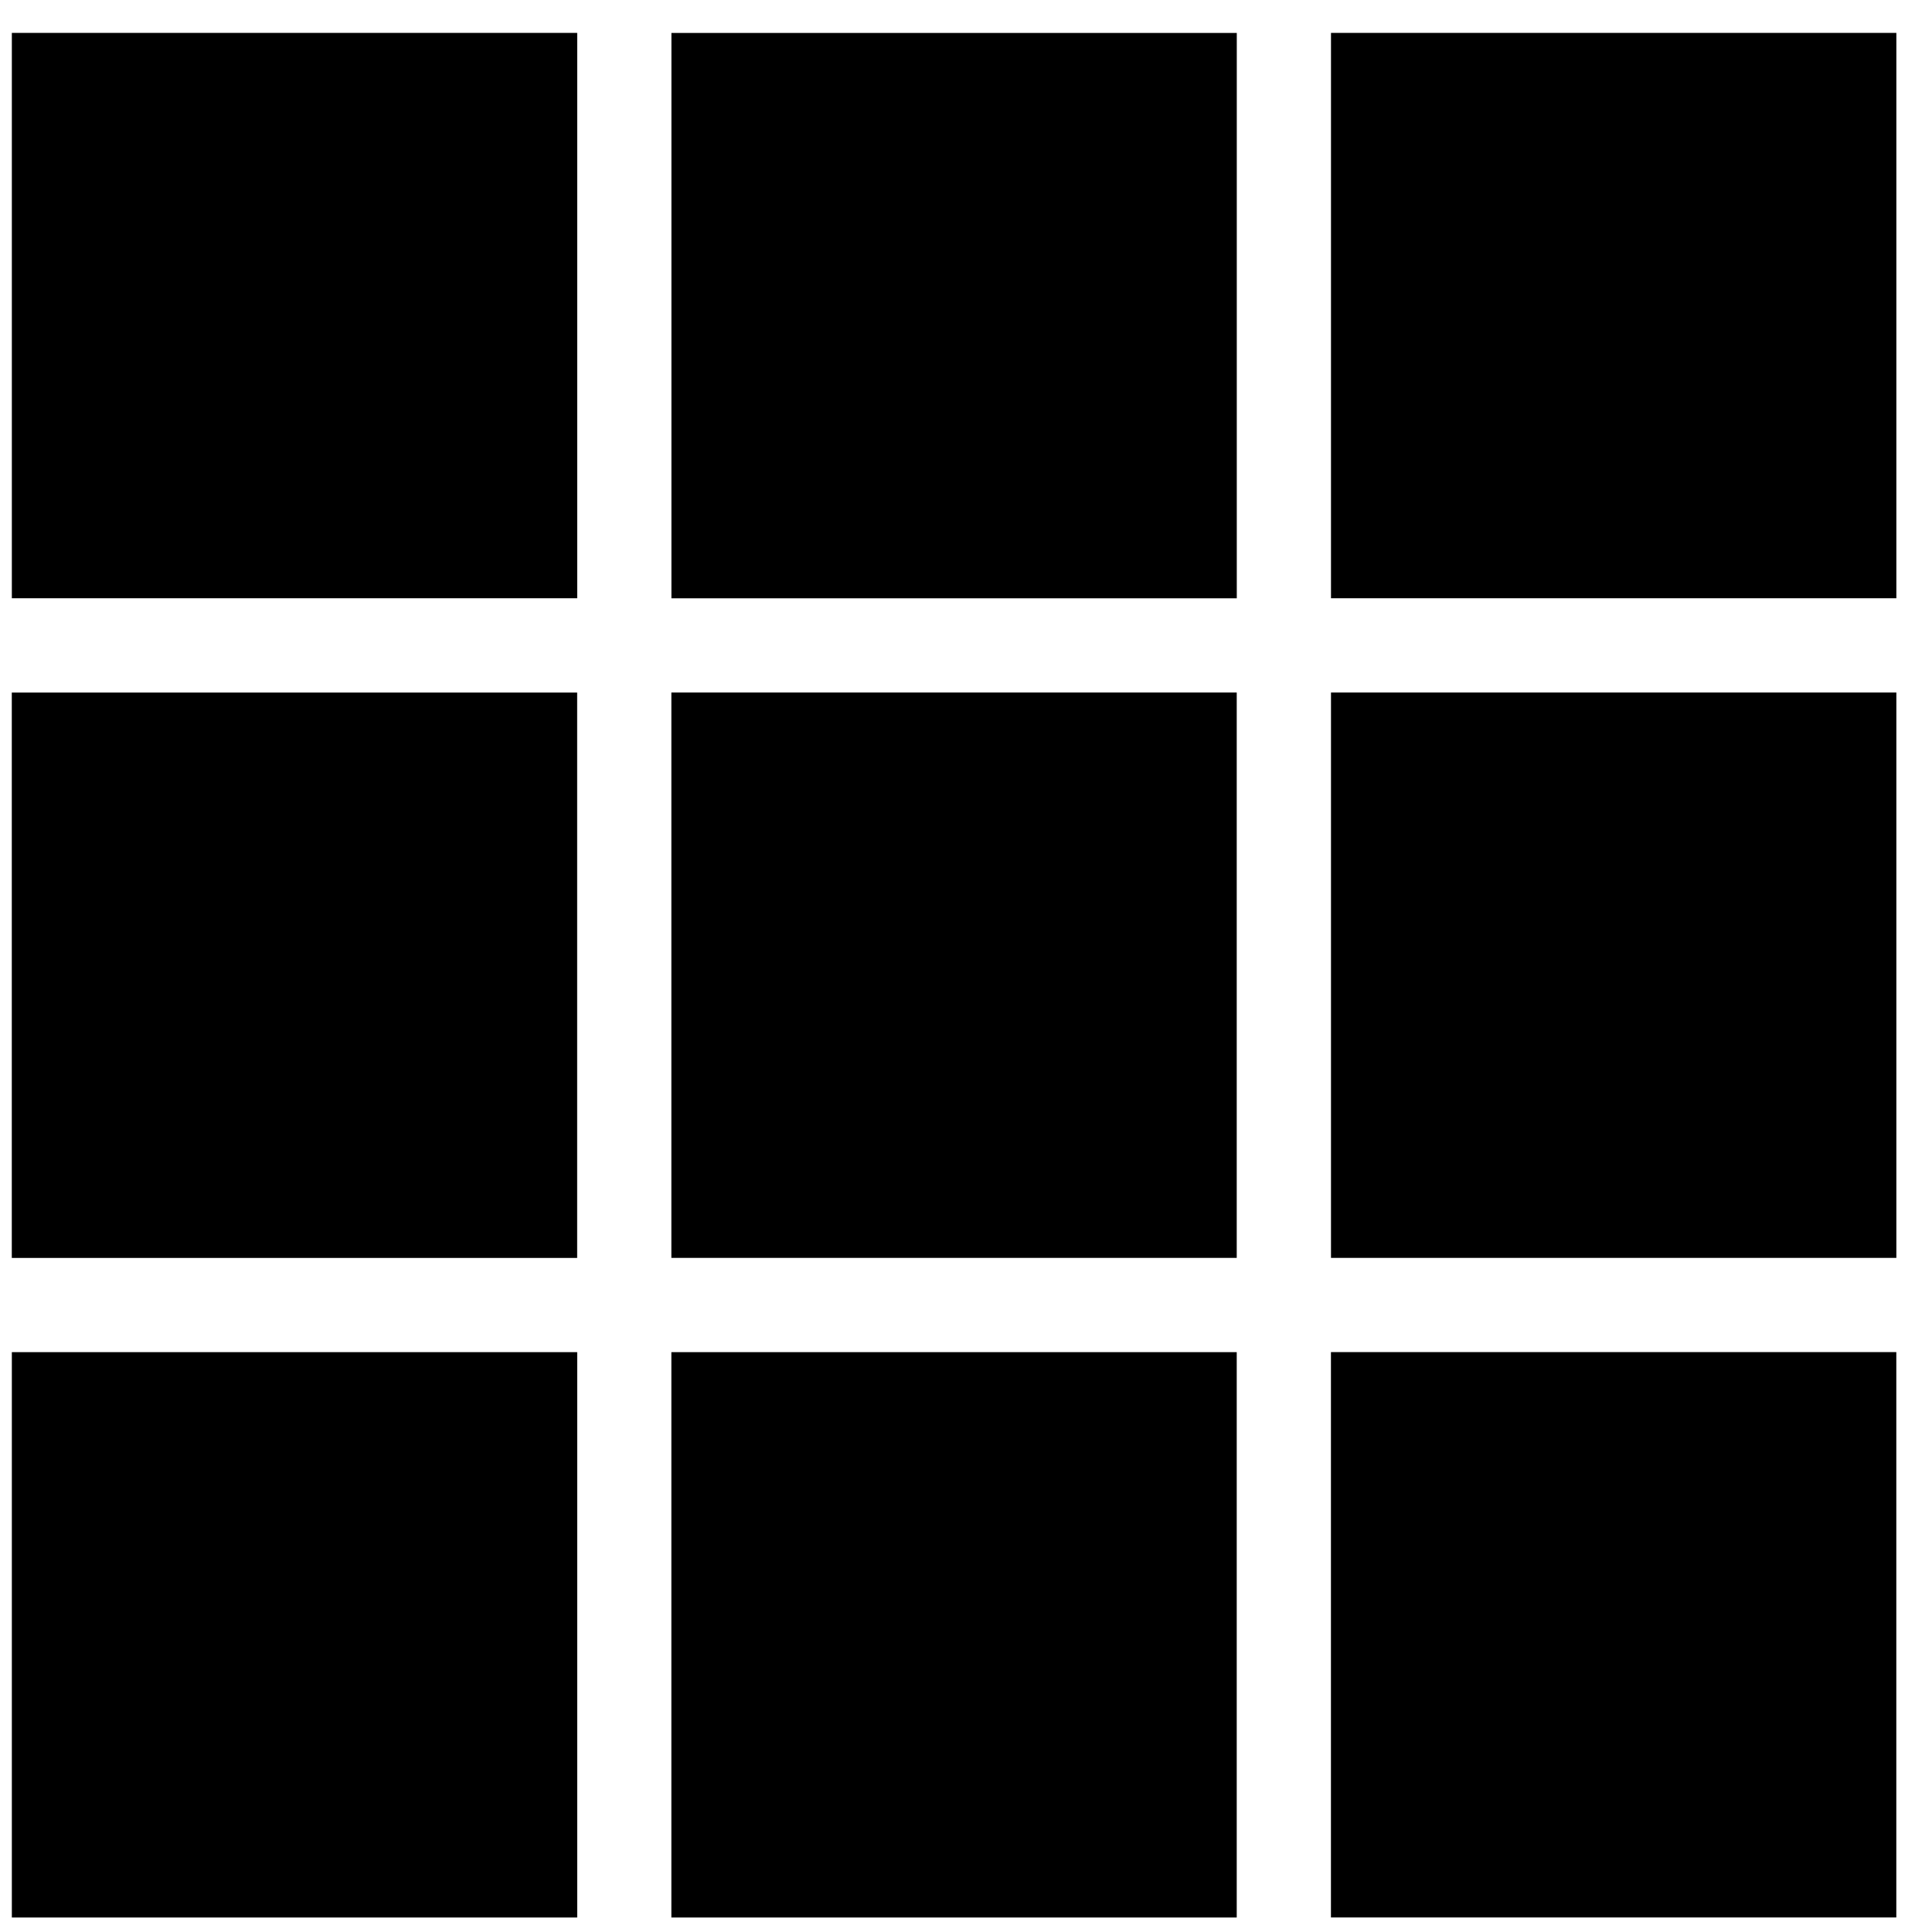
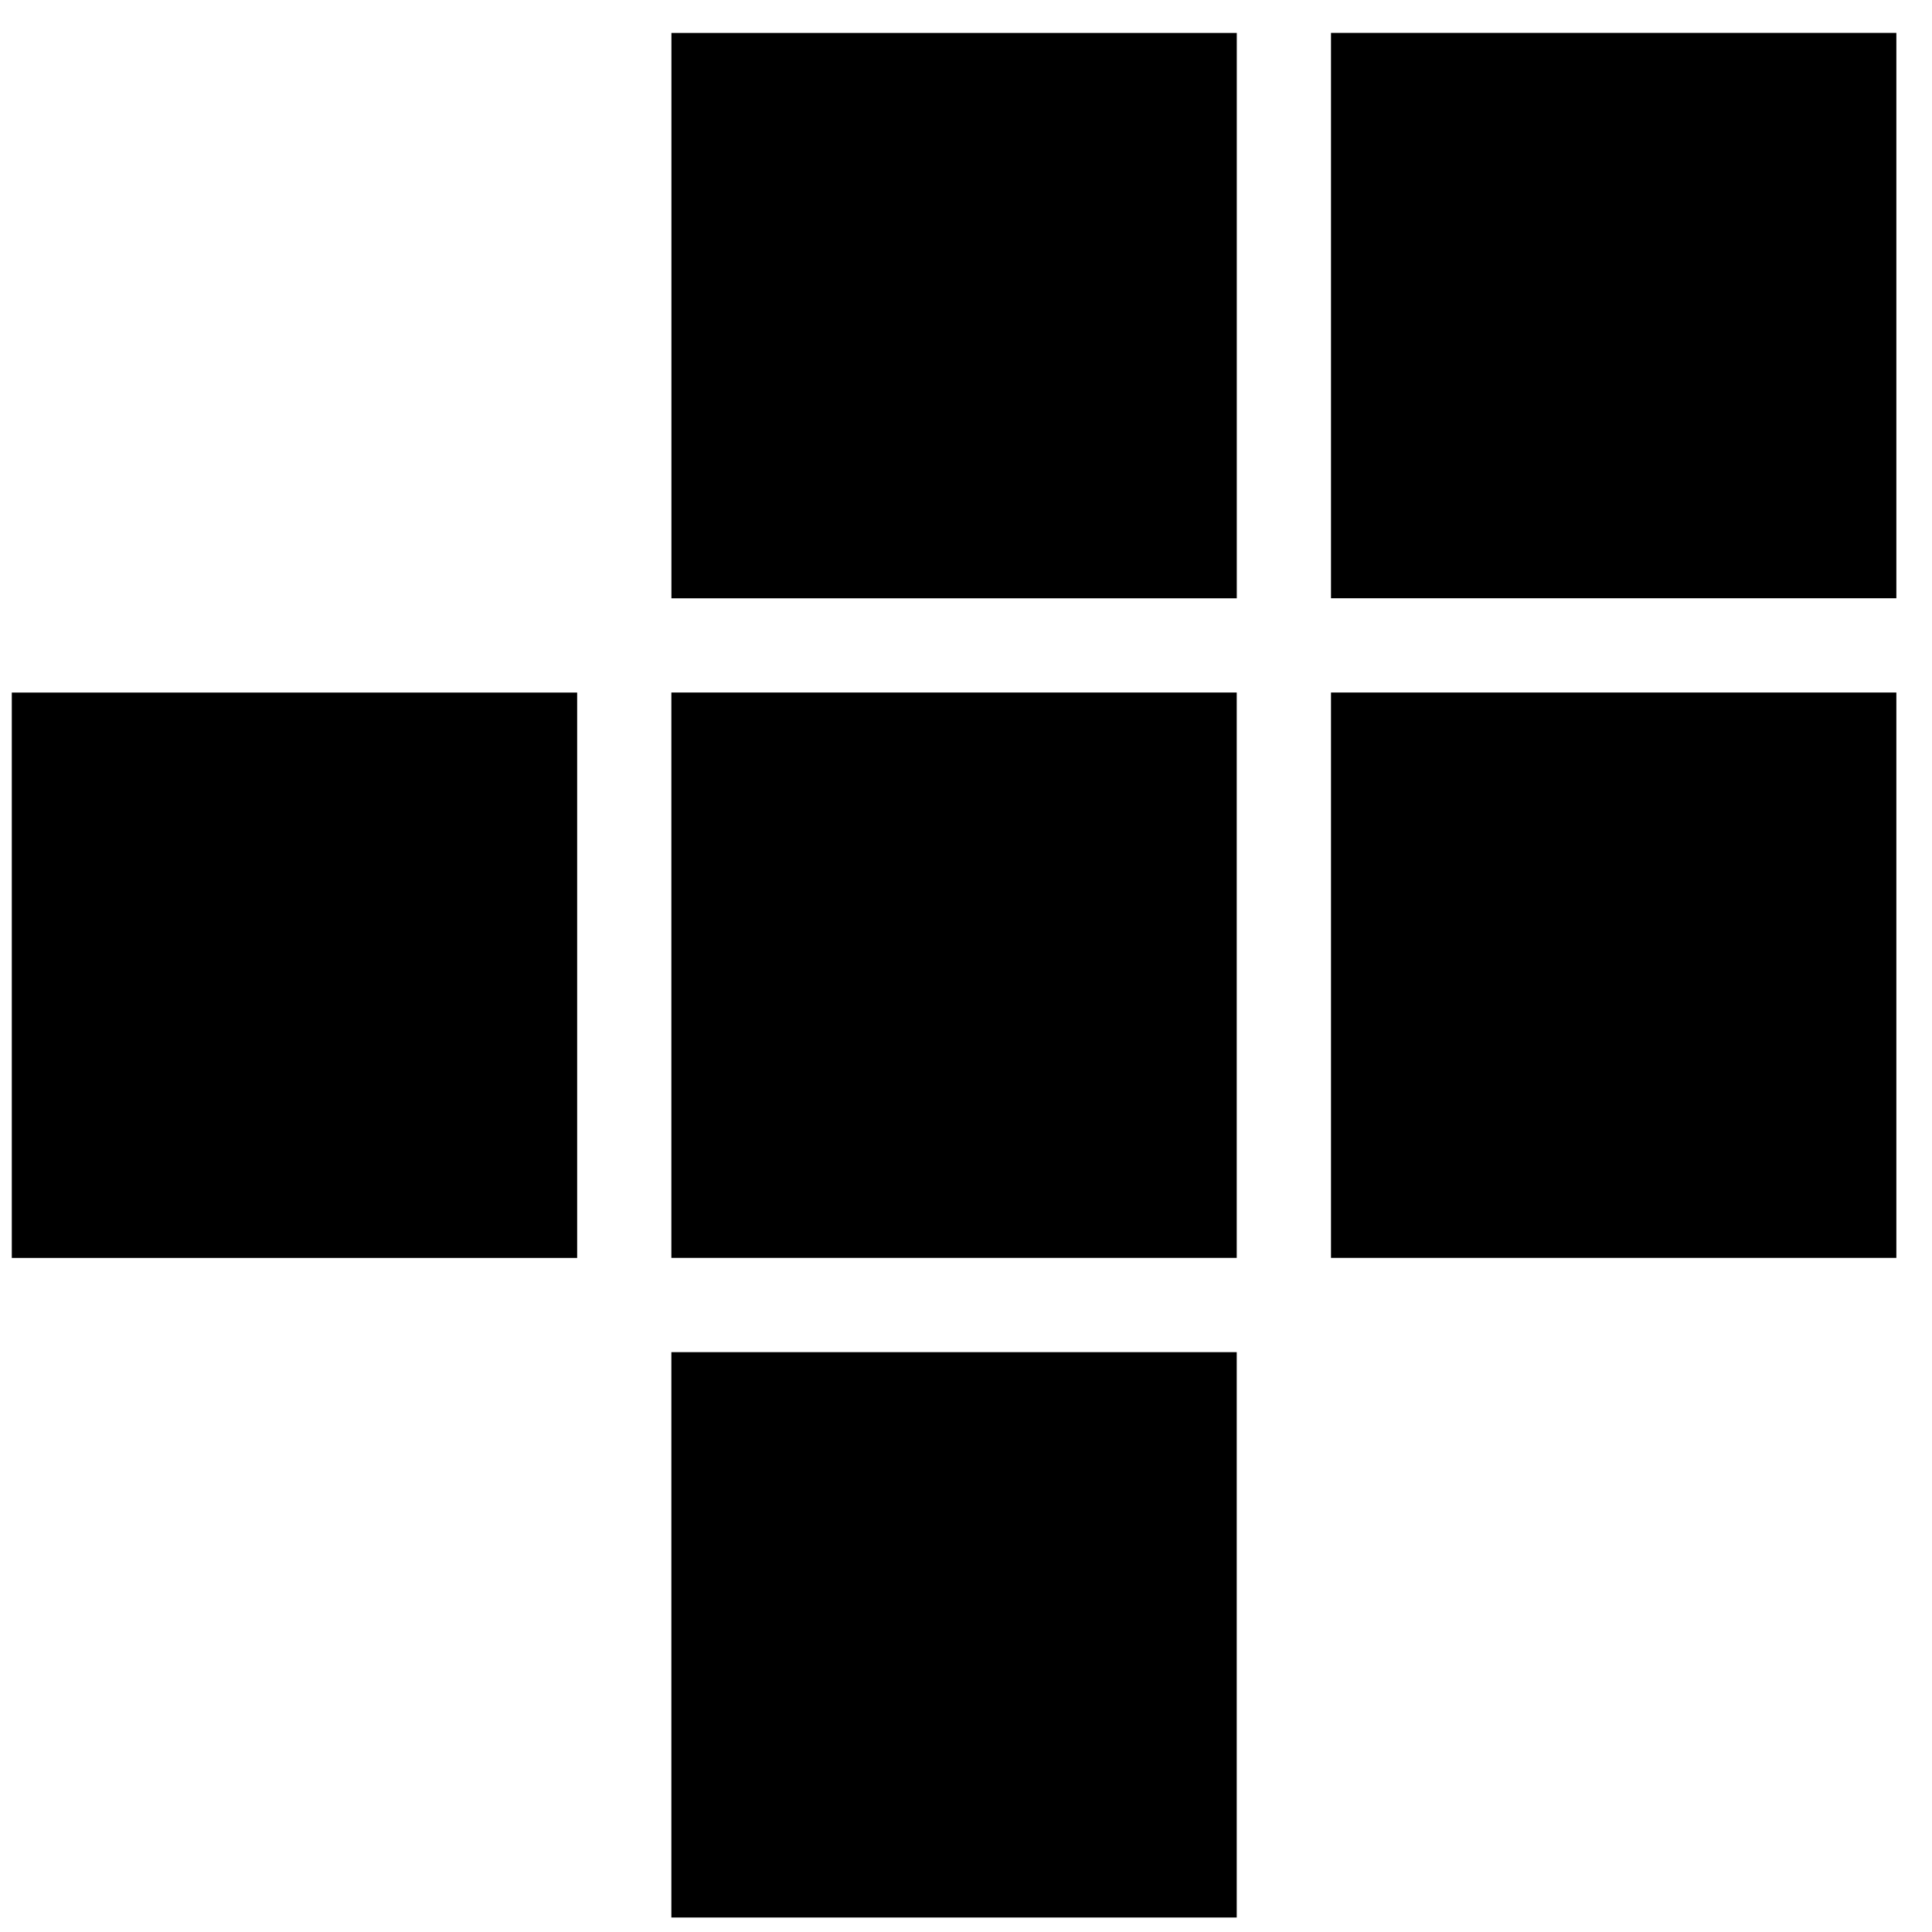
<svg xmlns="http://www.w3.org/2000/svg" width="19" height="19" viewBox="0 0 19 19" fill="none">
-   <rect x="0.348" y="0.555" width="5.097" height="5.097" fill="black" stroke="black" stroke-width="0.463" />
  <rect x="6.603" y="0.324" width="5.56" height="5.56" fill="black" />
  <rect x="13.321" y="0.555" width="5.097" height="5.097" fill="black" stroke="black" stroke-width="0.463" />
  <rect x="0.116" y="6.811" width="5.56" height="5.56" fill="black" />
  <rect x="6.834" y="7.042" width="5.097" height="5.097" fill="black" stroke="black" stroke-width="0.463" />
  <rect x="13.321" y="7.042" width="5.097" height="5.097" fill="black" stroke="black" stroke-width="0.463" />
-   <rect x="0.348" y="13.529" width="5.097" height="5.097" fill="black" stroke="black" stroke-width="0.463" />
  <rect x="6.834" y="13.529" width="5.097" height="5.097" fill="black" stroke="black" stroke-width="0.463" />
-   <rect x="13.089" y="13.297" width="5.56" height="5.56" fill="black" />
</svg>